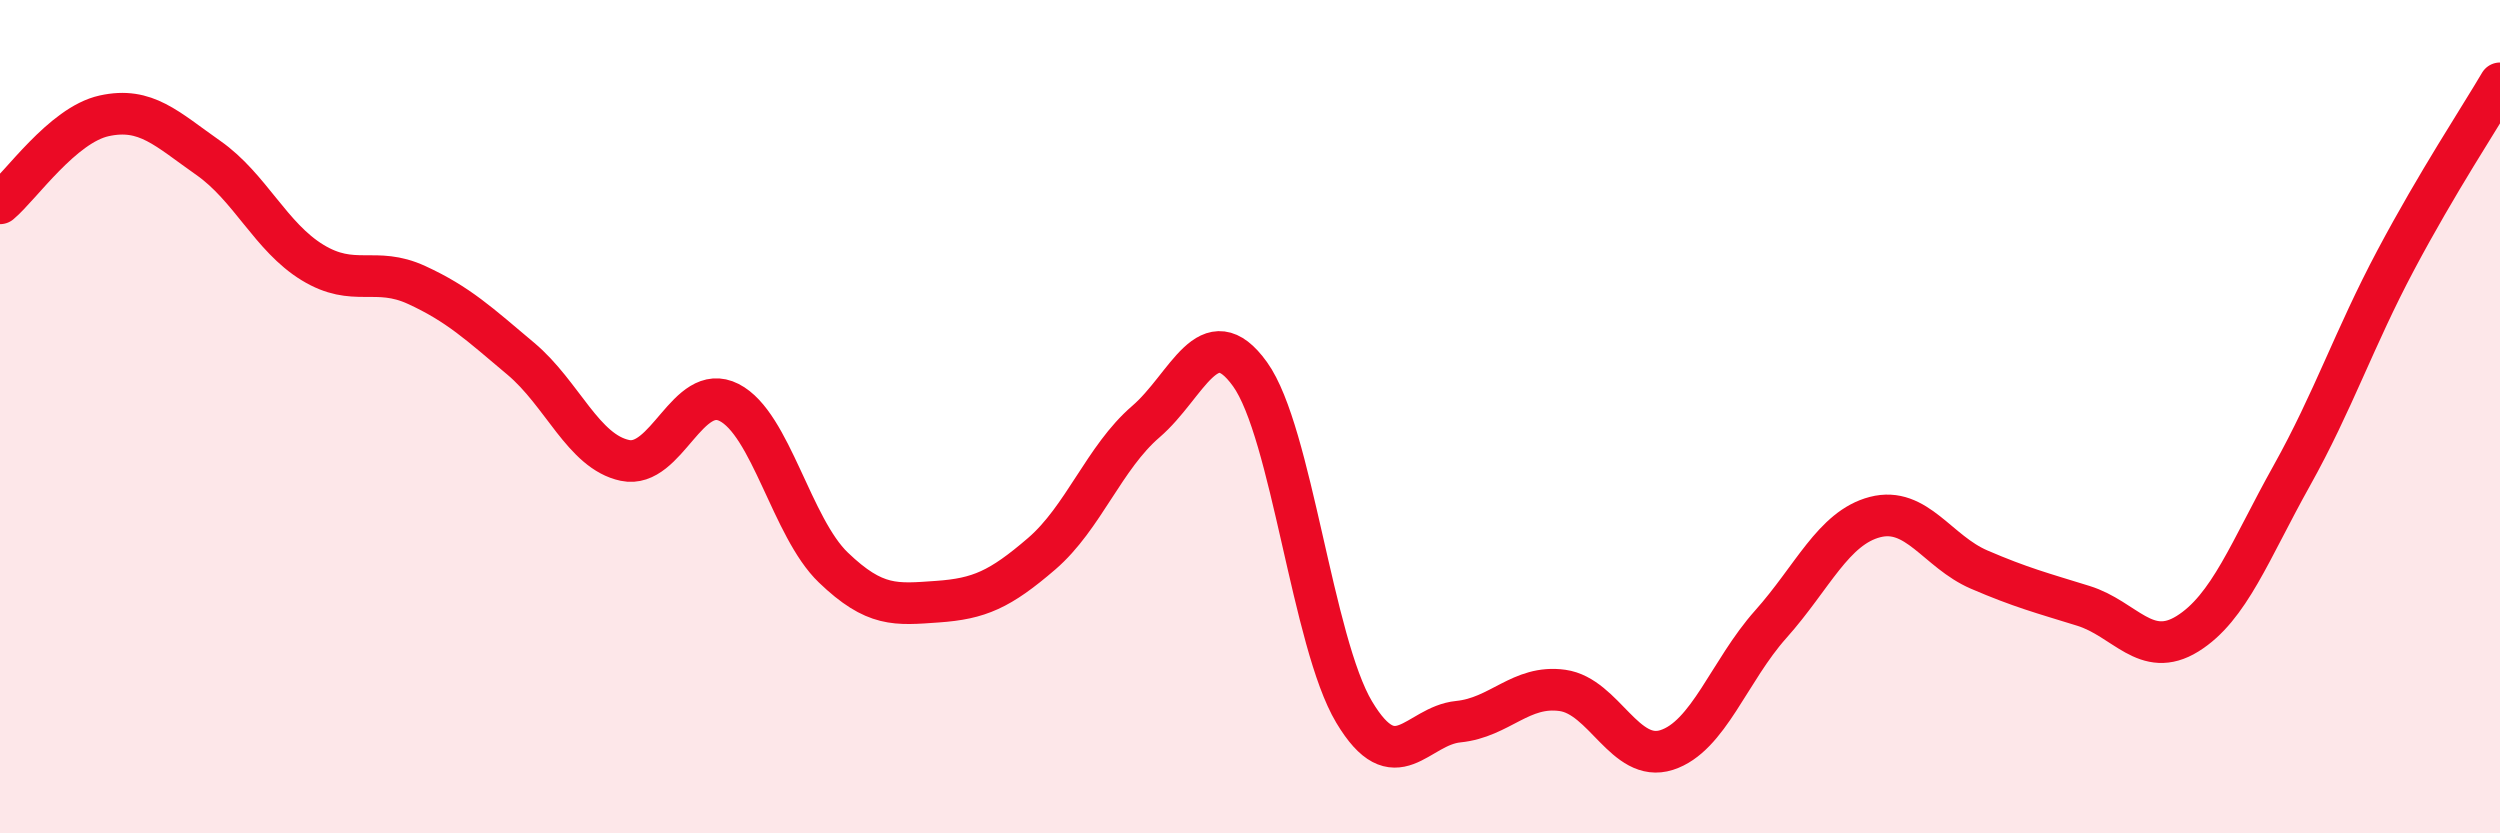
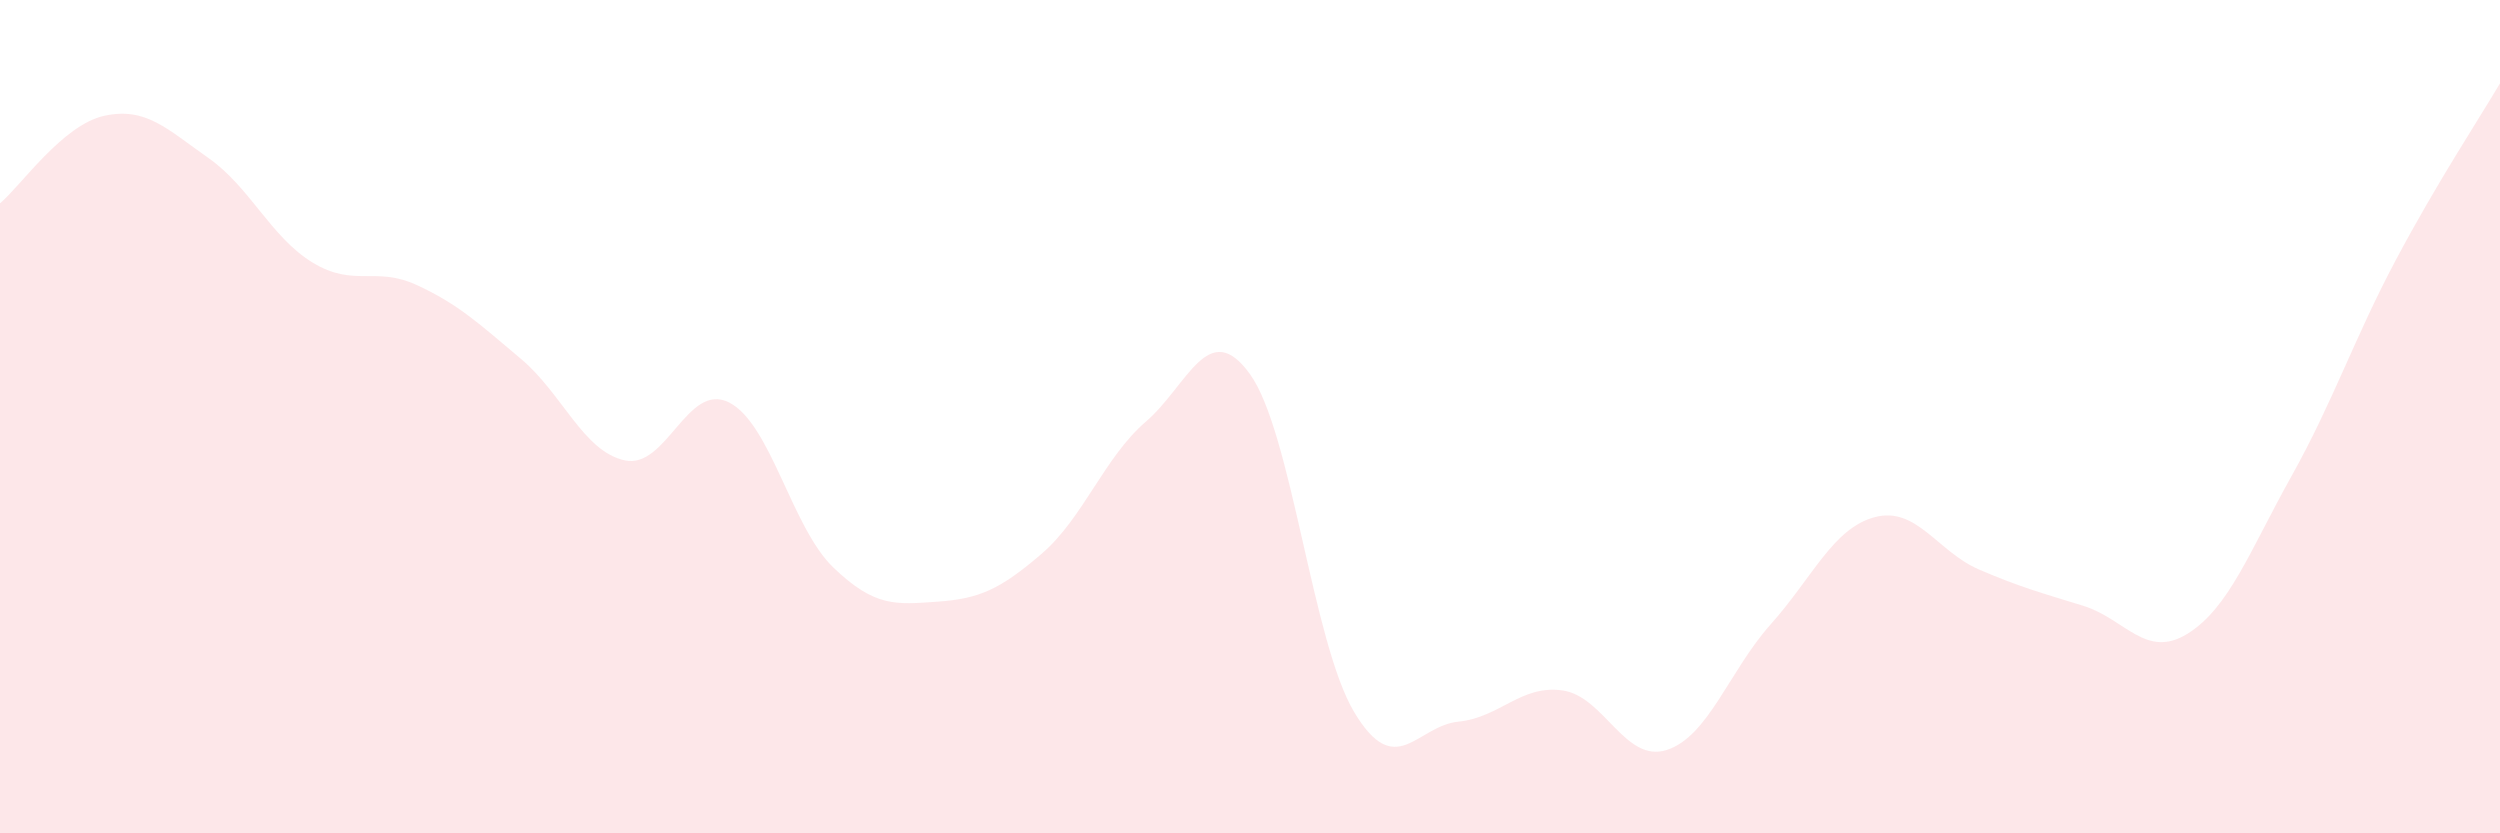
<svg xmlns="http://www.w3.org/2000/svg" width="60" height="20" viewBox="0 0 60 20">
  <path d="M 0,4.88 C 0.5,4.46 1.5,3 2.5,2.78 C 3.5,2.56 4,3.09 5,3.79 C 6,4.49 6.5,5.69 7.5,6.3 C 8.5,6.91 9,6.38 10,6.84 C 11,7.3 11.5,7.77 12.5,8.61 C 13.5,9.45 14,10.84 15,11.05 C 16,11.26 16.5,9.15 17.5,9.66 C 18.5,10.17 19,12.66 20,13.62 C 21,14.58 21.5,14.51 22.5,14.44 C 23.5,14.37 24,14.15 25,13.29 C 26,12.43 26.5,10.98 27.5,10.12 C 28.5,9.26 29,7.59 30,8.98 C 31,10.37 31.5,15.42 32.5,17.09 C 33.5,18.76 34,17.42 35,17.32 C 36,17.22 36.5,16.43 37.5,16.57 C 38.5,16.71 39,18.32 40,18 C 41,17.68 41.5,16.1 42.5,14.98 C 43.5,13.86 44,12.67 45,12.41 C 46,12.15 46.5,13.24 47.5,13.67 C 48.5,14.1 49,14.23 50,14.54 C 51,14.85 51.5,15.83 52.5,15.21 C 53.5,14.59 54,13.21 55,11.42 C 56,9.63 56.5,8.12 57.5,6.24 C 58.5,4.36 59.5,2.85 60,2L60 20L0 20Z" fill="#EB0A25" opacity="0.1" stroke-linecap="round" stroke-linejoin="round" />
-   <path d="M 0,4.88 C 0.5,4.46 1.5,3 2.5,2.78 C 3.5,2.56 4,3.09 5,3.79 C 6,4.49 6.5,5.69 7.5,6.3 C 8.5,6.91 9,6.38 10,6.84 C 11,7.3 11.5,7.77 12.5,8.61 C 13.5,9.45 14,10.84 15,11.05 C 16,11.26 16.5,9.15 17.5,9.66 C 18.5,10.17 19,12.66 20,13.62 C 21,14.58 21.5,14.51 22.5,14.44 C 23.5,14.37 24,14.15 25,13.29 C 26,12.43 26.5,10.98 27.5,10.12 C 28.5,9.26 29,7.59 30,8.98 C 31,10.37 31.5,15.42 32.5,17.09 C 33.5,18.76 34,17.42 35,17.32 C 36,17.22 36.5,16.43 37.5,16.57 C 38.5,16.71 39,18.32 40,18 C 41,17.68 41.5,16.1 42.5,14.98 C 43.5,13.86 44,12.67 45,12.41 C 46,12.15 46.5,13.24 47.5,13.67 C 48.5,14.1 49,14.23 50,14.54 C 51,14.85 51.5,15.83 52.5,15.21 C 53.5,14.59 54,13.21 55,11.42 C 56,9.63 56.5,8.12 57.5,6.24 C 58.5,4.36 59.5,2.85 60,2" stroke="#EB0A25" stroke-width="1" fill="none" stroke-linecap="round" stroke-linejoin="round" />
</svg>